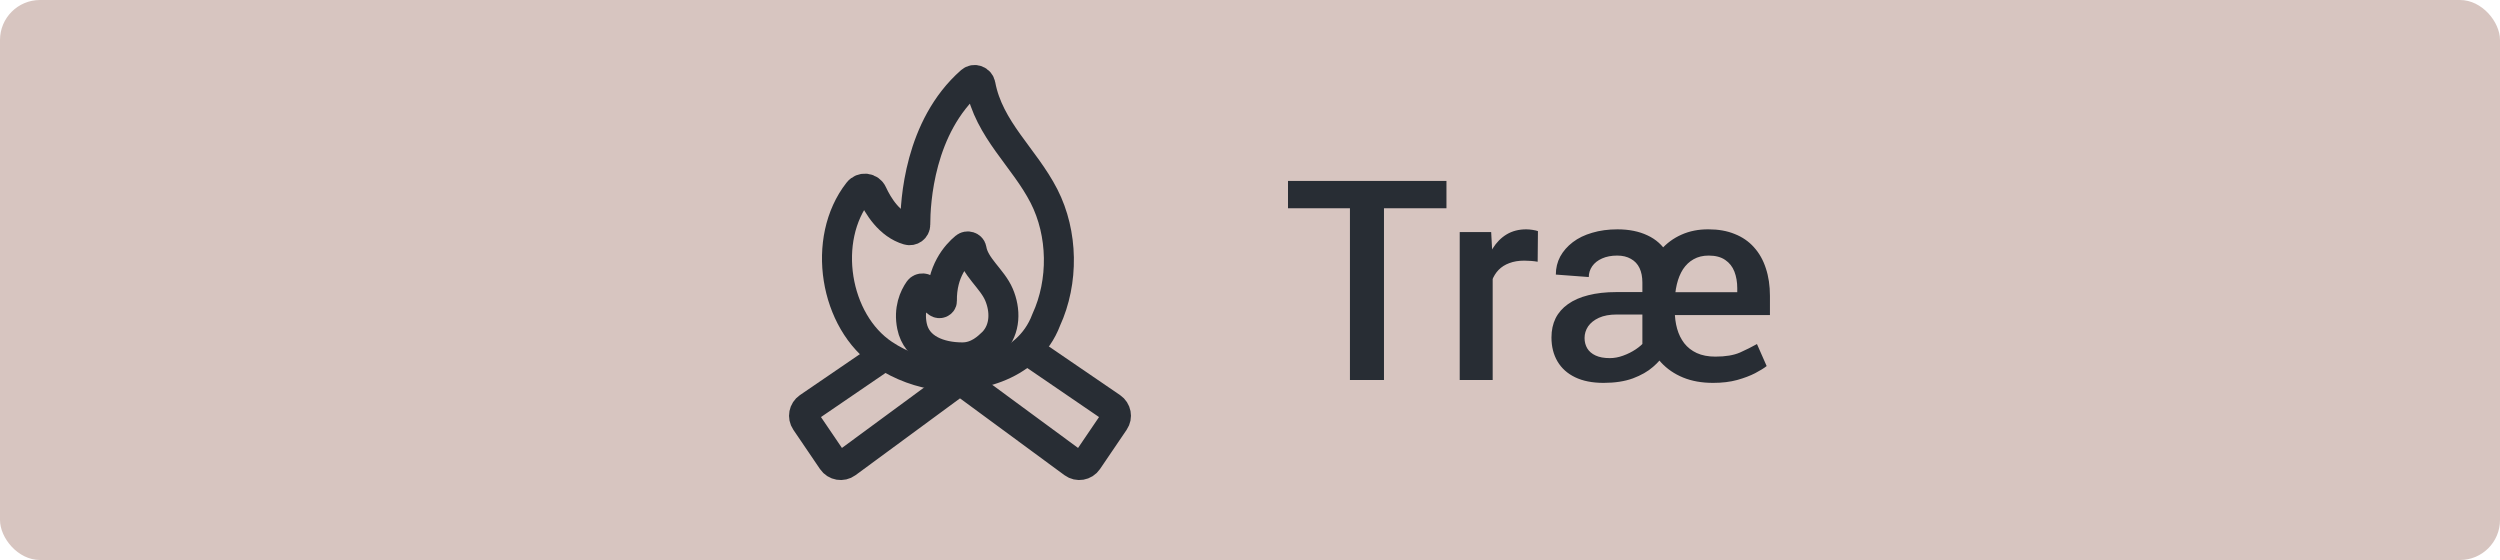
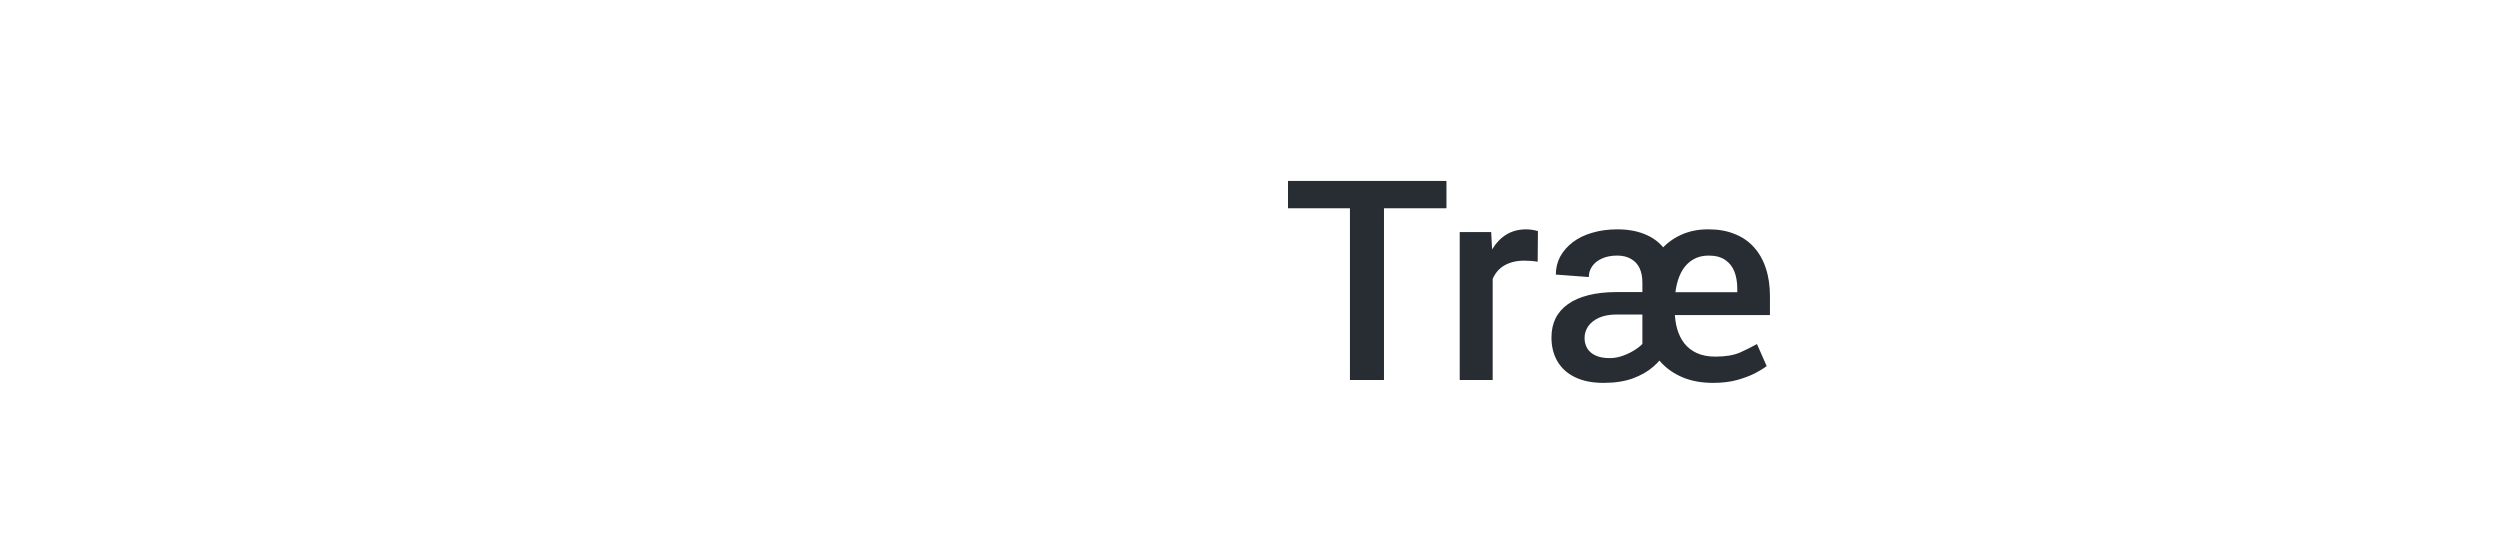
<svg xmlns="http://www.w3.org/2000/svg" width="125" height="28" viewBox="0 0 125 28" fill="none">
-   <rect width="125" height="28" rx="2" fill="#D7C5C0" />
  <g clip-path="url(#clip0_47_5130)">
    <path d="M44.27 17.744L40.42 20.374C40.192 20.53 40.133 20.84 40.288 21.068L41.622 23.033C41.782 23.268 42.104 23.323 42.332 23.155L48.431 18.669" stroke="#282D34" stroke-width="1.5" />
    <path d="M51.73 17.744L55.58 20.374C55.808 20.53 55.867 20.84 55.712 21.068L54.378 23.033C54.218 23.268 53.896 23.323 53.668 23.155L47.569 18.669" stroke="#282D34" stroke-width="1.5" />
-     <path d="M44.19 17.722C45.05 18.294 46.04 18.653 47.037 18.773C48.4 18.899 51.361 18.519 52.312 15.991C53.189 14.08 53.158 11.678 52.2 9.805C51.21 7.872 49.444 6.486 49.024 4.249C48.983 4.024 48.718 3.921 48.548 4.07C45.963 6.341 45.763 10.097 45.763 11.232C45.763 11.422 45.582 11.552 45.404 11.499C44.471 11.23 43.901 10.292 43.616 9.674C43.488 9.392 43.111 9.348 42.92 9.592C41.054 11.964 41.721 16.079 44.19 17.722Z" stroke="#282D34" stroke-width="1.5" stroke-miterlimit="10" stroke-linecap="round" />
-     <path d="M49.95 14.733C50.276 15.5 50.289 16.45 49.661 17.113C49.392 17.37 48.89 17.87 48.119 17.87C46.996 17.87 45.83 17.453 45.6 16.305C45.43 15.467 45.71 14.853 45.954 14.505C46.039 14.384 46.247 14.397 46.317 14.526C46.445 14.769 46.703 14.991 46.89 15.131C46.971 15.191 47.095 15.14 47.095 15.051C47.071 13.572 47.816 12.732 48.26 12.366C48.37 12.275 48.555 12.333 48.577 12.463C48.72 13.337 49.607 13.927 49.95 14.733Z" stroke="#282D34" stroke-width="1.5" stroke-miterlimit="10" stroke-linecap="round" />
  </g>
  <path d="M69.199 9.047V19H67.497V9.047H69.199ZM72.323 9.047V10.414H64.4V9.047H72.323ZM74.634 13.012V19H72.986V11.604H74.559L74.634 13.012ZM76.897 11.556L76.883 13.087C76.783 13.069 76.673 13.055 76.555 13.046C76.441 13.037 76.327 13.032 76.213 13.032C75.93 13.032 75.682 13.073 75.468 13.155C75.254 13.233 75.074 13.347 74.928 13.497C74.787 13.643 74.677 13.821 74.6 14.03C74.522 14.24 74.477 14.475 74.463 14.734L74.087 14.762C74.087 14.297 74.132 13.866 74.224 13.47C74.315 13.073 74.451 12.725 74.634 12.424C74.821 12.123 75.053 11.888 75.331 11.72C75.614 11.551 75.939 11.467 76.309 11.467C76.409 11.467 76.516 11.476 76.63 11.494C76.748 11.512 76.837 11.533 76.897 11.556ZM82.119 17.749V14.126C82.119 13.843 82.071 13.602 81.976 13.401C81.88 13.201 81.736 13.048 81.545 12.943C81.358 12.834 81.13 12.779 80.861 12.779C80.57 12.779 80.317 12.827 80.103 12.923C79.888 13.019 79.724 13.148 79.61 13.312C79.496 13.477 79.439 13.657 79.439 13.852L77.792 13.729C77.792 13.401 77.865 13.101 78.011 12.827C78.161 12.554 78.371 12.315 78.64 12.109C78.909 11.904 79.232 11.747 79.61 11.638C79.989 11.524 80.41 11.467 80.875 11.467C81.449 11.467 81.948 11.567 82.372 11.768C82.796 11.963 83.126 12.26 83.363 12.656C83.6 13.053 83.719 13.547 83.719 14.14V17.51L82.119 17.749ZM82.406 14.604L82.413 15.726H80.834C80.483 15.726 80.187 15.78 79.945 15.89C79.708 15.999 79.528 16.143 79.405 16.32C79.287 16.498 79.228 16.692 79.228 16.901C79.228 17.093 79.273 17.266 79.364 17.421C79.455 17.571 79.594 17.69 79.781 17.776C79.968 17.863 80.205 17.906 80.492 17.906C80.711 17.906 80.932 17.865 81.155 17.783C81.383 17.701 81.593 17.596 81.784 17.469C81.976 17.341 82.128 17.207 82.242 17.065C82.361 16.92 82.422 16.783 82.427 16.655L83.227 17.674C83.108 17.893 82.917 18.116 82.652 18.344C82.393 18.572 82.058 18.763 81.647 18.918C81.237 19.068 80.747 19.144 80.178 19.144C79.617 19.144 79.143 19.05 78.756 18.863C78.368 18.676 78.075 18.412 77.874 18.07C77.674 17.729 77.573 17.33 77.573 16.874C77.573 16.514 77.642 16.195 77.778 15.917C77.92 15.634 78.127 15.398 78.4 15.206C78.674 15.01 79.011 14.862 79.412 14.762C79.818 14.657 80.287 14.604 80.82 14.604H82.406ZM85.653 19.144C85.088 19.144 84.589 19.055 84.156 18.877C83.723 18.699 83.356 18.449 83.056 18.125C82.759 17.801 82.536 17.421 82.386 16.983C82.235 16.541 82.16 16.058 82.16 15.534V15.145C82.16 14.602 82.235 14.108 82.386 13.661C82.536 13.21 82.755 12.82 83.042 12.492C83.329 12.164 83.673 11.911 84.074 11.733C84.48 11.551 84.933 11.462 85.435 11.467C85.922 11.467 86.355 11.544 86.733 11.699C87.116 11.85 87.438 12.071 87.697 12.362C87.962 12.654 88.16 13.005 88.292 13.415C88.429 13.825 88.497 14.286 88.497 14.796V15.753H82.912V14.611H86.863V14.413C86.863 14.103 86.815 13.825 86.72 13.579C86.624 13.333 86.471 13.139 86.262 12.998C86.052 12.852 85.776 12.779 85.435 12.779C85.143 12.779 84.89 12.841 84.676 12.964C84.466 13.082 84.291 13.249 84.149 13.463C84.013 13.677 83.91 13.928 83.842 14.215C83.773 14.502 83.739 14.812 83.739 15.145V15.534C83.739 15.858 83.778 16.159 83.856 16.436C83.933 16.71 84.051 16.951 84.211 17.161C84.375 17.371 84.585 17.535 84.84 17.653C85.1 17.772 85.409 17.831 85.769 17.831C86.275 17.831 86.686 17.763 87 17.626C87.314 17.485 87.597 17.343 87.848 17.202L88.333 18.303C88.201 18.408 88.009 18.526 87.759 18.658C87.513 18.786 87.212 18.9 86.856 19C86.505 19.096 86.105 19.144 85.653 19.144Z" fill="#282D34" />
  <defs>
    <clipPath id="clip0_47_5130">
-       <rect width="24" height="24" fill="white" transform="translate(36 2)" />
-     </clipPath>
+       </clipPath>
  </defs>
</svg>